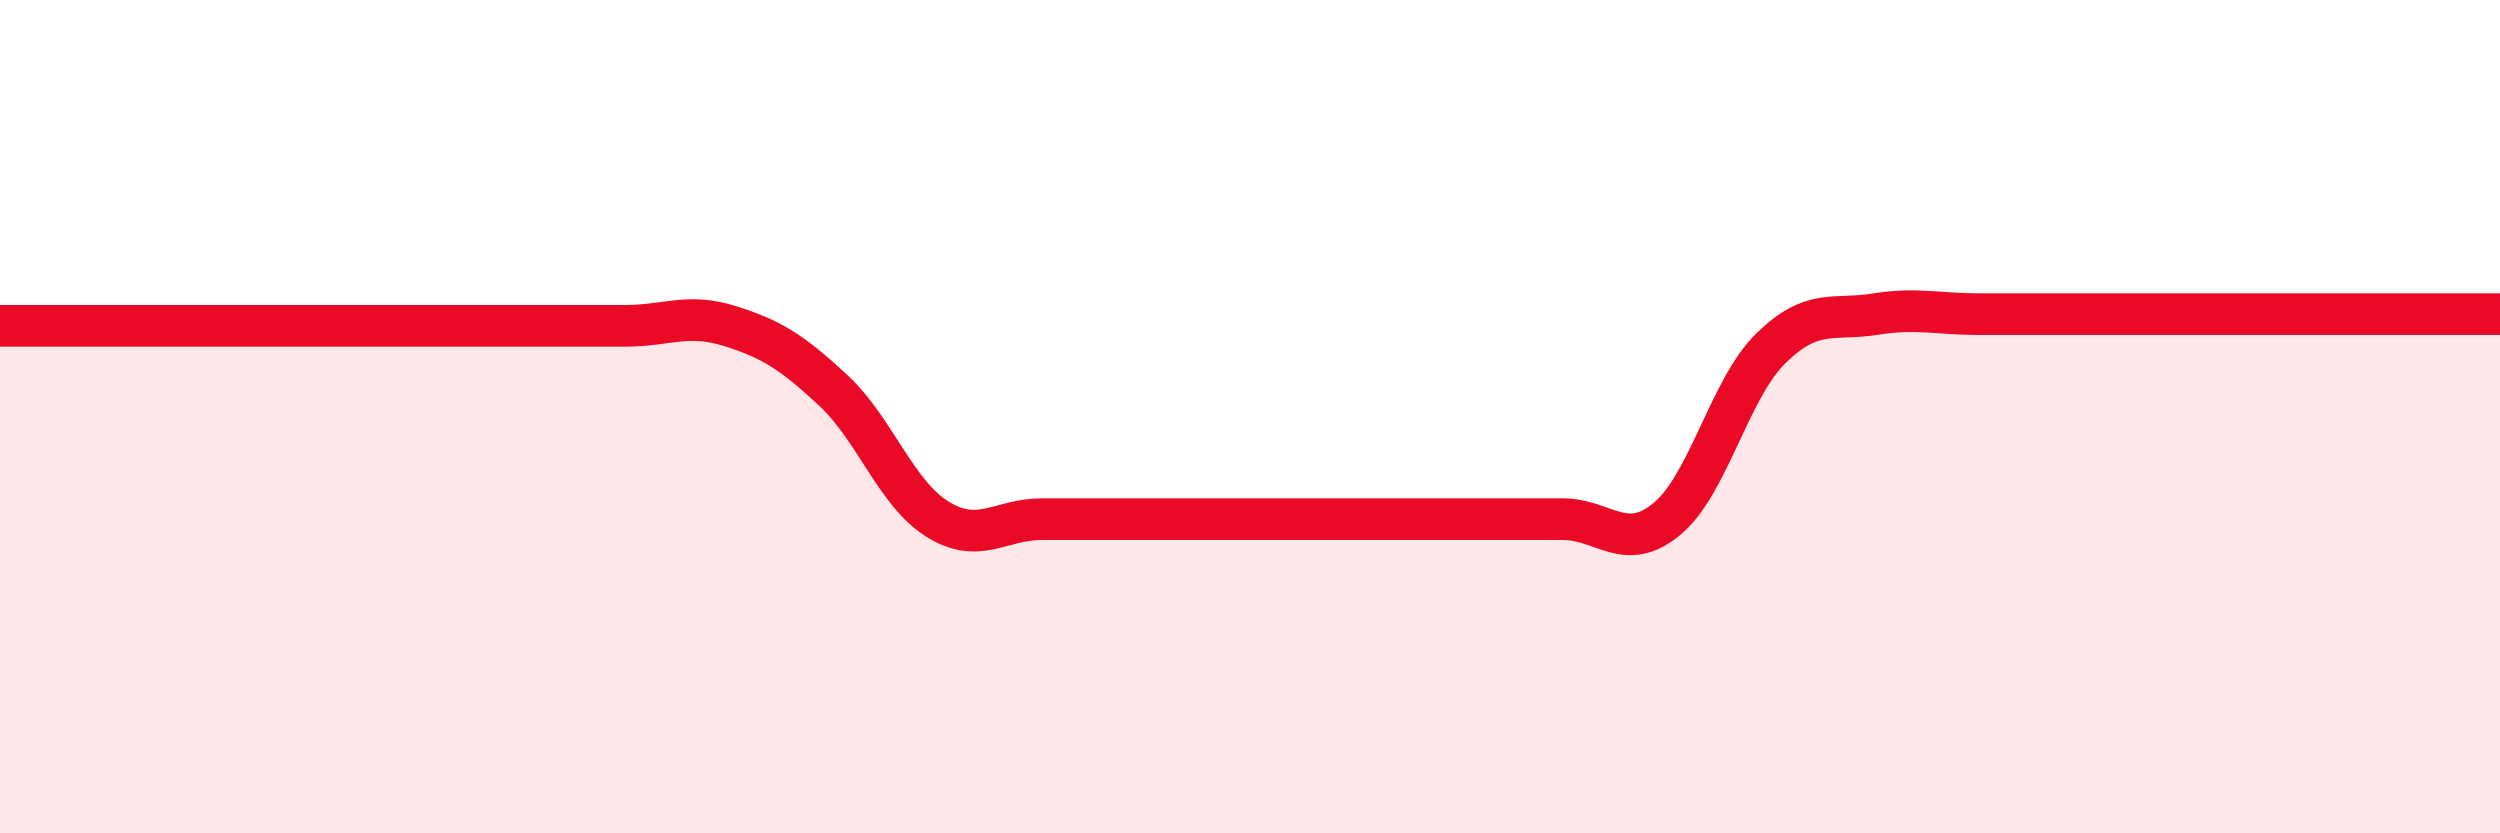
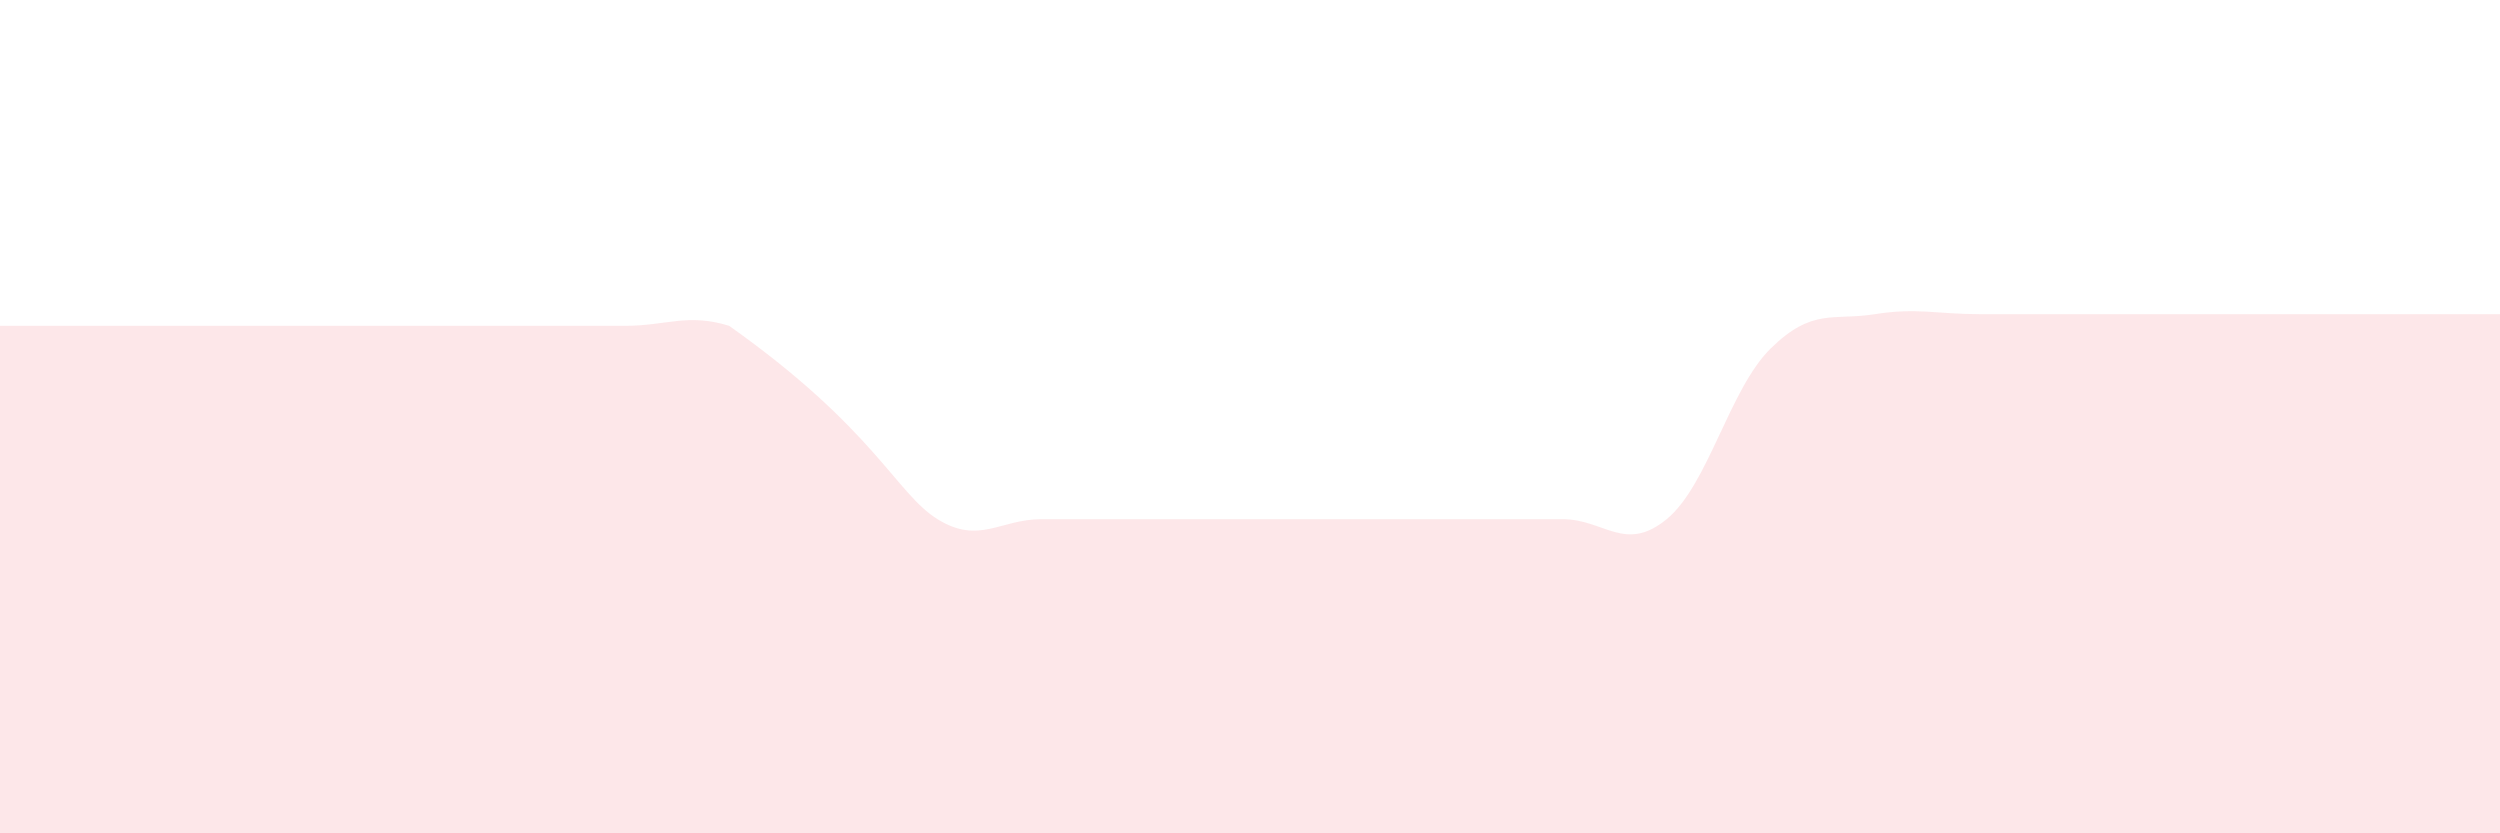
<svg xmlns="http://www.w3.org/2000/svg" width="60" height="20" viewBox="0 0 60 20">
-   <path d="M 0,7.82 C 0.5,7.82 1.5,7.82 2.5,7.82 C 3.5,7.82 4,7.82 5,7.82 C 6,7.82 6.5,7.82 7.5,7.82 C 8.5,7.82 9,7.82 10,7.82 C 11,7.82 11.5,7.82 12.5,7.82 C 13.5,7.82 14,7.82 15,7.82 C 16,7.82 16.5,7.51 17.5,7.82 C 18.5,8.13 19,8.44 20,9.37 C 21,10.3 21.5,11.84 22.5,12.46 C 23.5,13.08 24,12.46 25,12.46 C 26,12.46 26.5,12.46 27.5,12.46 C 28.5,12.46 29,12.46 30,12.46 C 31,12.46 31.5,12.46 32.5,12.46 C 33.5,12.46 34,12.46 35,12.46 C 36,12.46 36.5,12.46 37.5,12.46 C 38.5,12.46 39,13.28 40,12.46 C 41,11.64 41.5,9.34 42.5,8.36 C 43.5,7.38 44,7.7 45,7.54 C 46,7.38 46.5,7.54 47.5,7.54 C 48.5,7.54 49,7.54 50,7.54 C 51,7.54 51.5,7.54 52.5,7.54 C 53.5,7.54 54,7.54 55,7.54 C 56,7.54 56.5,7.54 57.5,7.54 C 58.5,7.54 59.5,7.54 60,7.54L60 20L0 20Z" fill="#EB0A25" opacity="0.1" stroke-linecap="round" stroke-linejoin="round" />
-   <path d="M 0,7.82 C 0.5,7.82 1.5,7.82 2.5,7.82 C 3.5,7.82 4,7.82 5,7.82 C 6,7.82 6.5,7.82 7.5,7.82 C 8.5,7.82 9,7.82 10,7.82 C 11,7.82 11.5,7.82 12.5,7.82 C 13.5,7.82 14,7.82 15,7.82 C 16,7.82 16.5,7.51 17.5,7.82 C 18.5,8.13 19,8.44 20,9.37 C 21,10.3 21.5,11.84 22.5,12.46 C 23.5,13.08 24,12.46 25,12.46 C 26,12.46 26.5,12.46 27.5,12.46 C 28.5,12.46 29,12.46 30,12.46 C 31,12.46 31.5,12.46 32.5,12.46 C 33.5,12.46 34,12.46 35,12.46 C 36,12.46 36.5,12.46 37.5,12.46 C 38.5,12.46 39,13.28 40,12.46 C 41,11.64 41.5,9.34 42.5,8.36 C 43.5,7.38 44,7.7 45,7.54 C 46,7.38 46.5,7.54 47.5,7.54 C 48.5,7.54 49,7.54 50,7.54 C 51,7.54 51.5,7.54 52.5,7.54 C 53.5,7.54 54,7.54 55,7.54 C 56,7.54 56.5,7.54 57.5,7.54 C 58.5,7.54 59.5,7.54 60,7.54" stroke="#EB0A25" stroke-width="1" fill="none" stroke-linecap="round" stroke-linejoin="round" />
+   <path d="M 0,7.82 C 0.5,7.82 1.5,7.82 2.5,7.82 C 3.5,7.82 4,7.82 5,7.82 C 6,7.82 6.5,7.82 7.5,7.82 C 8.5,7.82 9,7.82 10,7.82 C 11,7.82 11.5,7.82 12.5,7.82 C 13.5,7.82 14,7.82 15,7.82 C 16,7.82 16.5,7.51 17.5,7.82 C 21,10.3 21.5,11.84 22.5,12.46 C 23.5,13.08 24,12.46 25,12.46 C 26,12.46 26.5,12.46 27.5,12.46 C 28.5,12.46 29,12.46 30,12.46 C 31,12.46 31.5,12.46 32.5,12.46 C 33.5,12.46 34,12.46 35,12.46 C 36,12.46 36.5,12.46 37.5,12.46 C 38.5,12.46 39,13.28 40,12.46 C 41,11.64 41.5,9.34 42.5,8.36 C 43.5,7.38 44,7.7 45,7.54 C 46,7.38 46.5,7.54 47.5,7.54 C 48.5,7.54 49,7.54 50,7.54 C 51,7.54 51.5,7.54 52.5,7.54 C 53.5,7.54 54,7.54 55,7.54 C 56,7.54 56.5,7.54 57.5,7.54 C 58.5,7.54 59.5,7.54 60,7.54L60 20L0 20Z" fill="#EB0A25" opacity="0.1" stroke-linecap="round" stroke-linejoin="round" />
</svg>